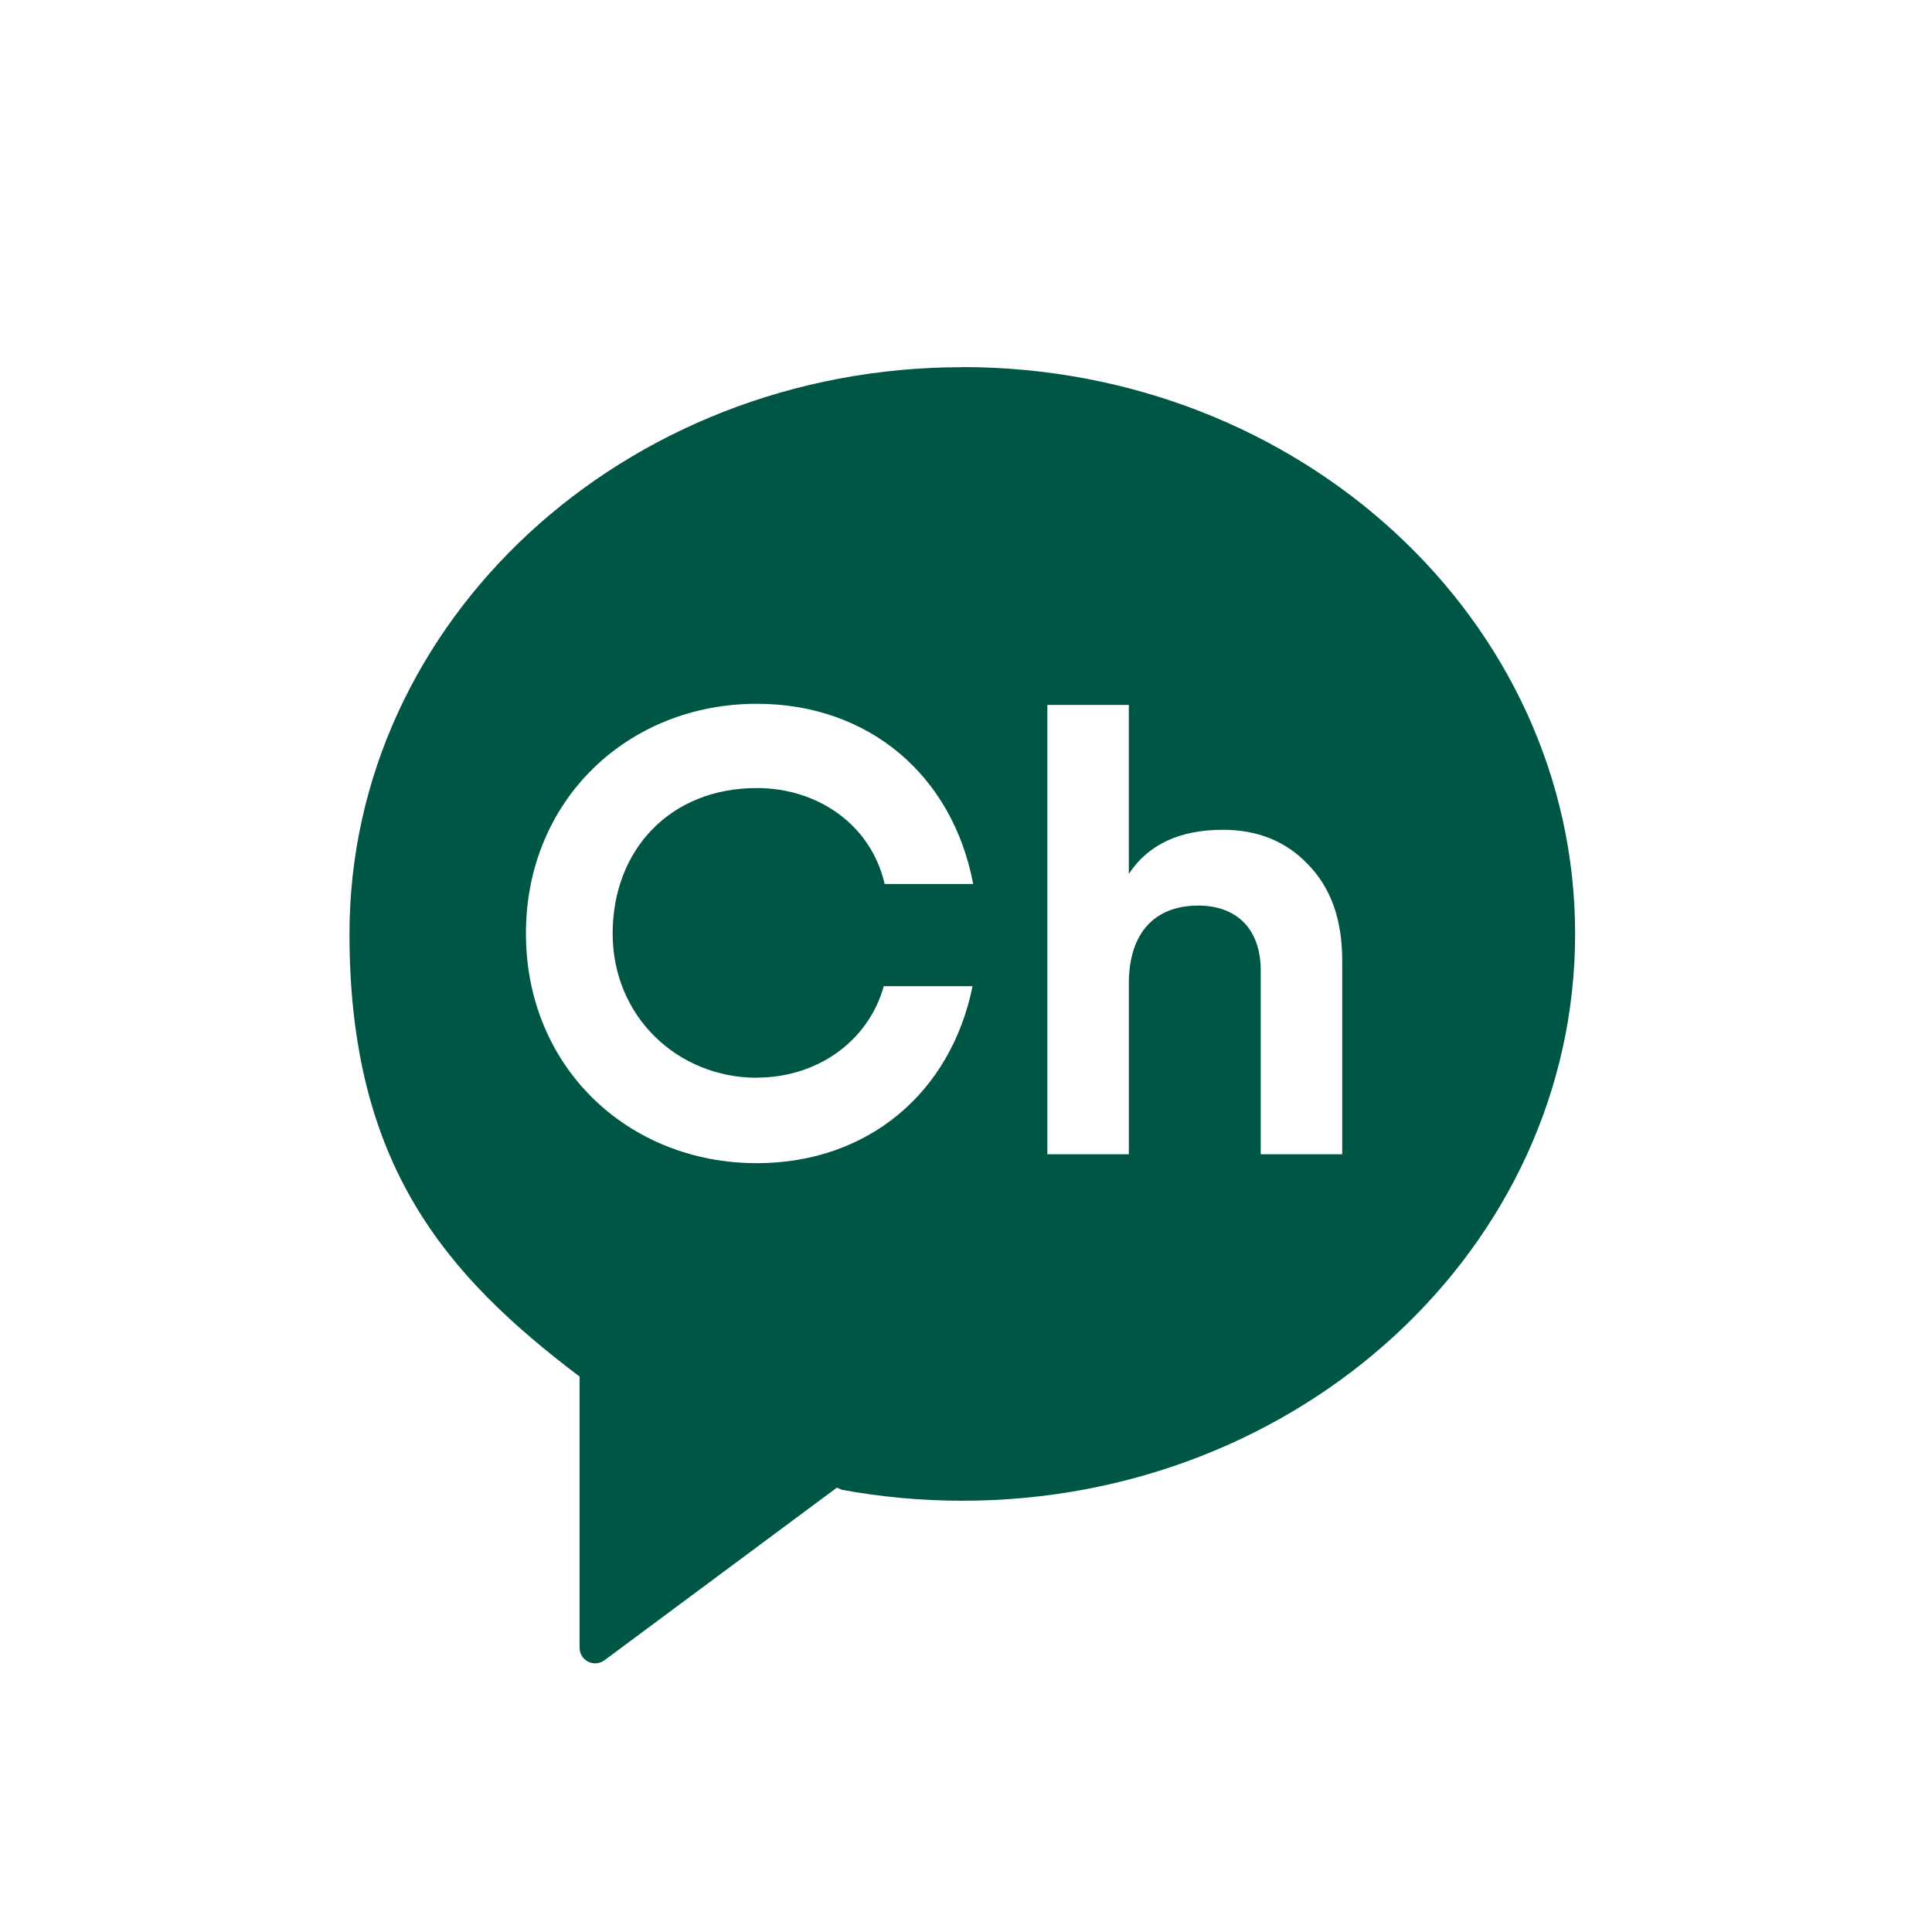
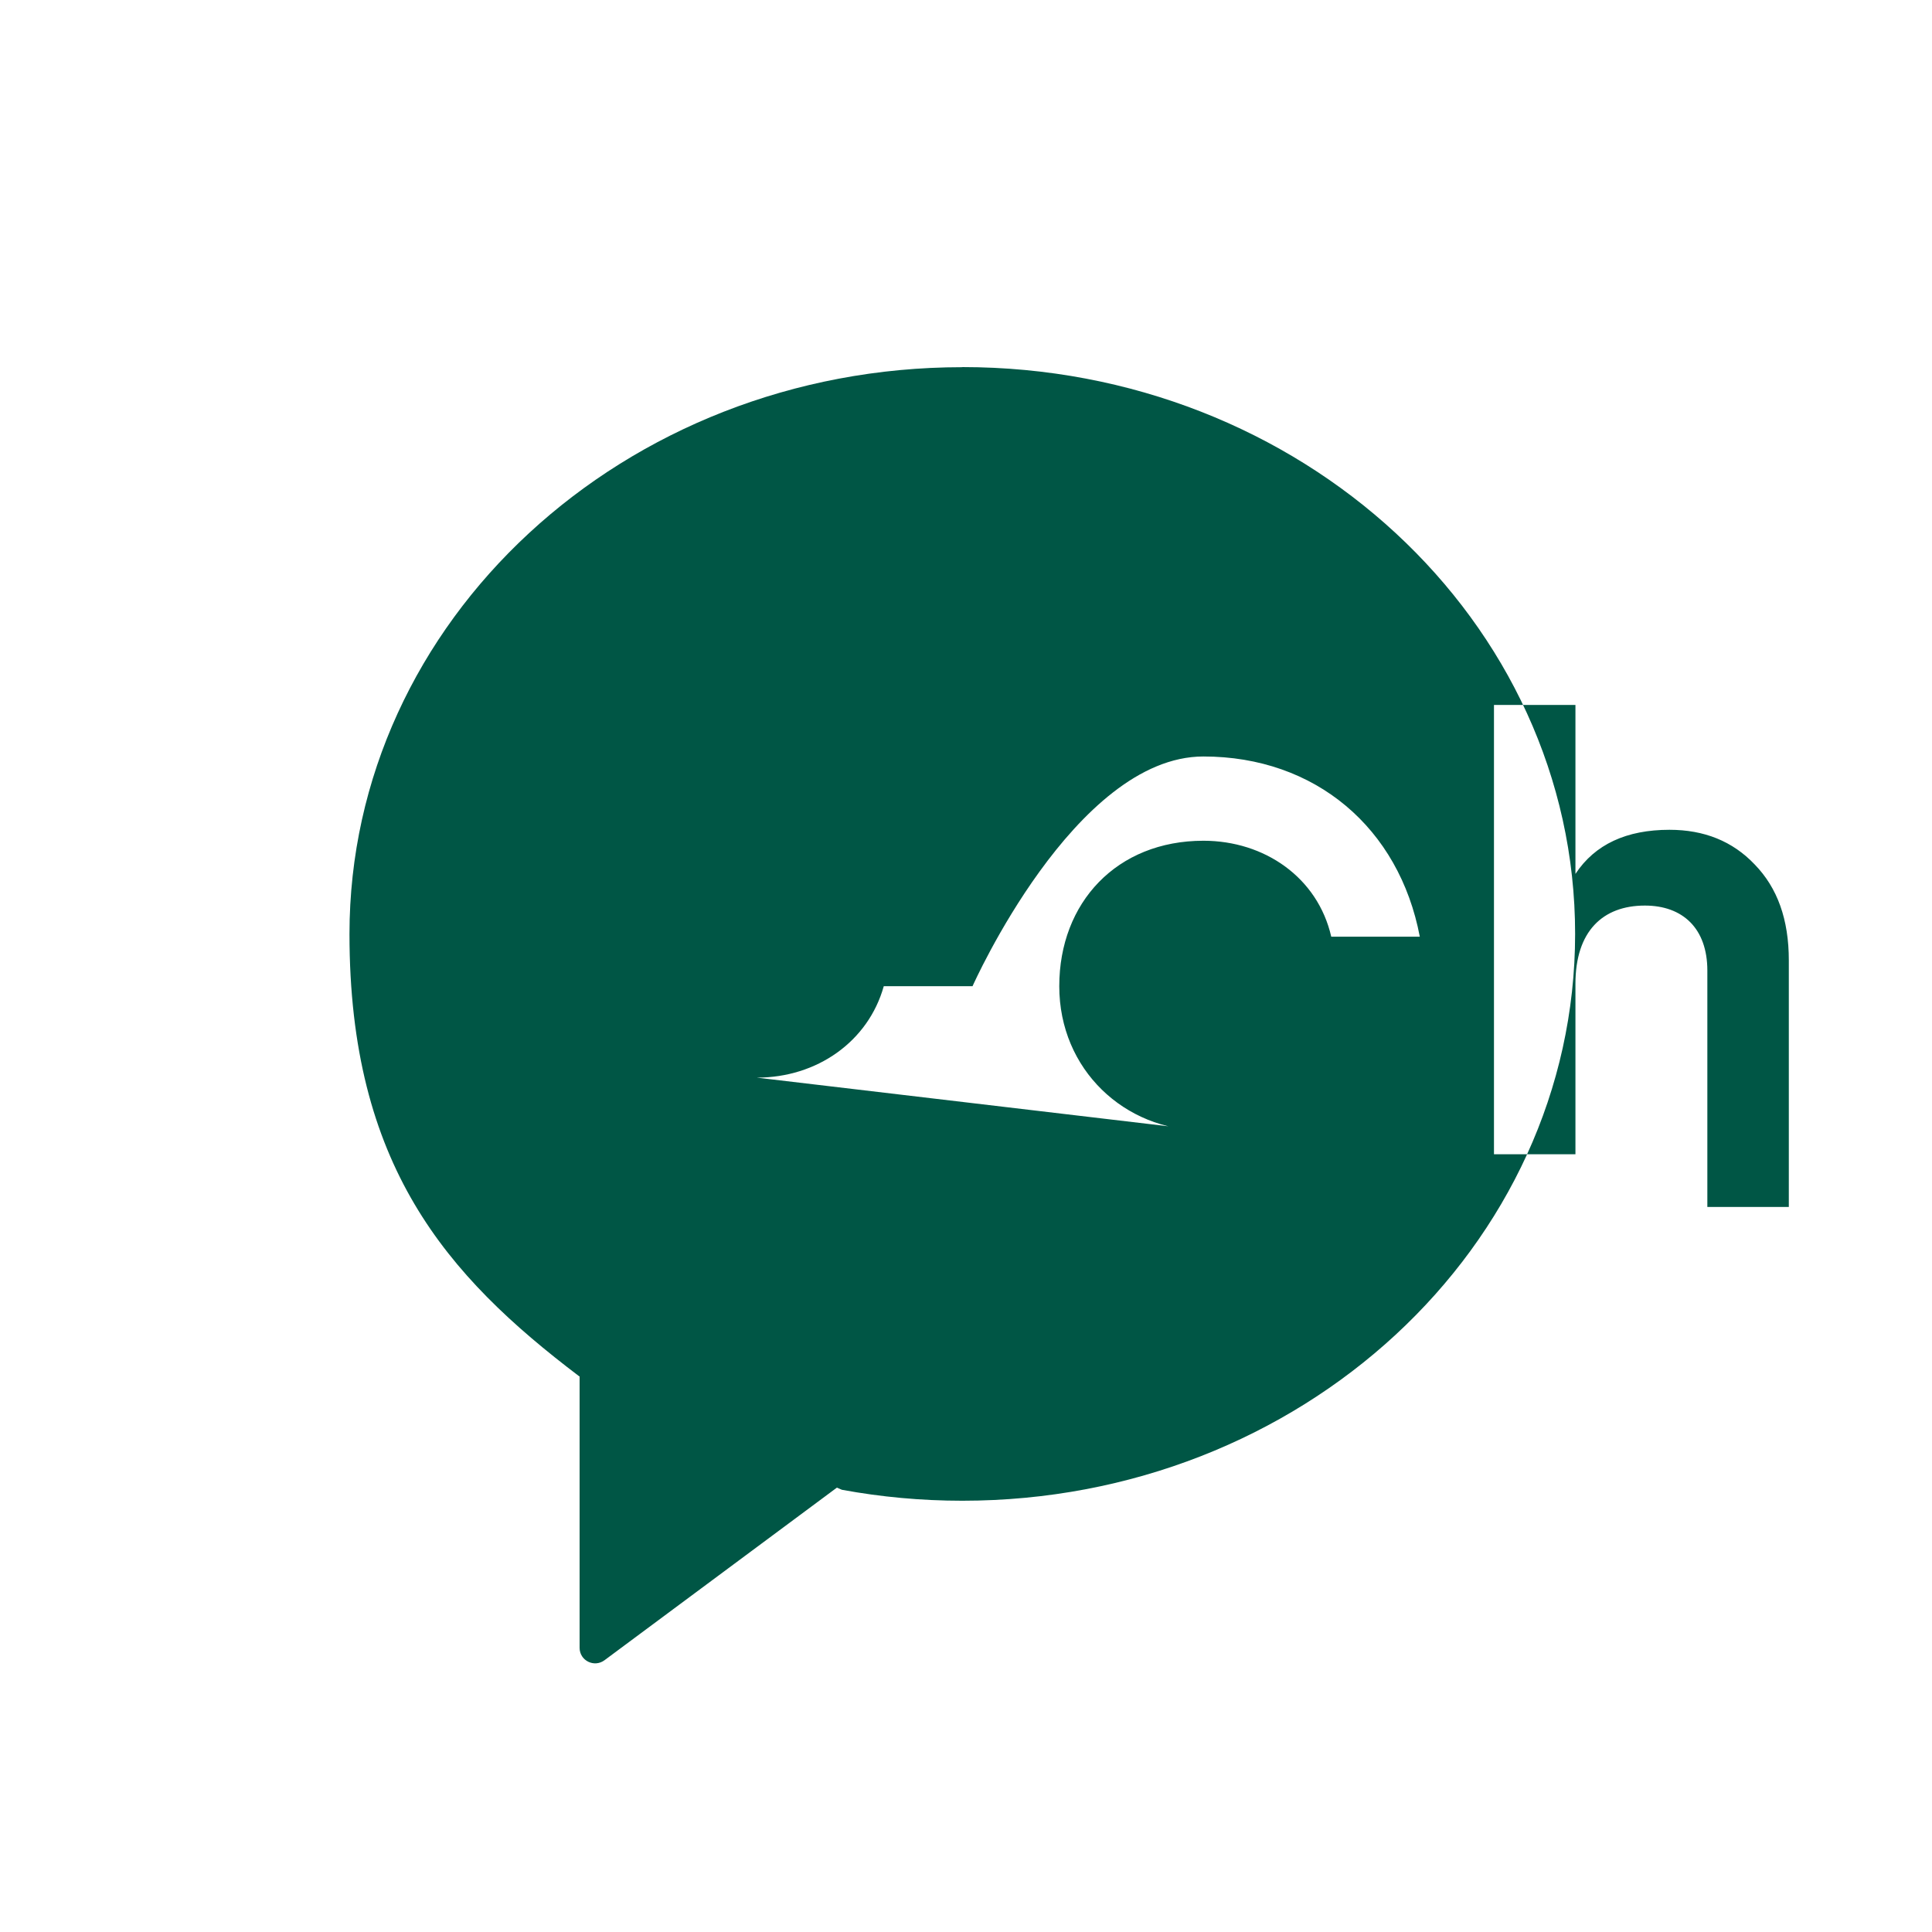
<svg xmlns="http://www.w3.org/2000/svg" viewBox="0 0 180 180">
-   <path d="M89.65 34.21c-31.53 0-57.09 23.64-57.09 52.81 0 21.54 9.02 31.82 21.38 41.19l.06.03v25.28c0 1.2 1.36 1.87 2.32 1.16l21.65-16.08.47.2c3.63.67 7.38 1.02 11.22 1.02 31.53 0 57.09-23.64 57.09-52.81S121.19 34.2 89.66 34.2m-19.15 66.2c5.6 0 10.38-3.35 11.83-8.52h8.27c-2.02 9.96-9.78 16.49-20.1 16.49-12 0-21.51-8.95-21.51-21.4s9.52-21.4 21.51-21.4c10.43 0 18.24 6.66 20.16 16.79h-8.25c-1.26-5.51-6.21-8.94-11.91-8.94-8.07 0-13.43 5.76-13.43 13.55s6.1 13.44 13.43 13.44m54.54 7.13h-7.59V90.43c0-3.94-2.3-6.06-5.82-6.06-3.94 0-6.47 2.41-6.47 7.29v15.88h-7.59V65.68h7.59v15.74c1.82-2.76 4.76-4.11 8.76-4.11 3.23 0 5.88 1.06 7.94 3.23 2.12 2.18 3.18 5.12 3.18 8.94v18.06Z" style="fill:#005645" />
+   <path d="M89.65 34.21c-31.53 0-57.09 23.64-57.09 52.81 0 21.54 9.02 31.82 21.38 41.19l.06.03v25.28c0 1.2 1.36 1.87 2.32 1.16l21.65-16.08.47.2c3.63.67 7.38 1.02 11.22 1.02 31.53 0 57.09-23.64 57.09-52.81S121.19 34.2 89.66 34.2m-19.15 66.2c5.6 0 10.38-3.35 11.83-8.52h8.27s9.52-21.4 21.51-21.4c10.43 0 18.24 6.66 20.16 16.79h-8.25c-1.26-5.51-6.21-8.94-11.91-8.94-8.07 0-13.43 5.76-13.43 13.55s6.1 13.44 13.43 13.44m54.54 7.13h-7.59V90.43c0-3.94-2.3-6.06-5.82-6.06-3.94 0-6.47 2.41-6.47 7.29v15.88h-7.59V65.68h7.59v15.74c1.82-2.76 4.76-4.11 8.76-4.11 3.23 0 5.88 1.06 7.94 3.23 2.12 2.18 3.18 5.12 3.18 8.94v18.06Z" style="fill:#005645" />
</svg>